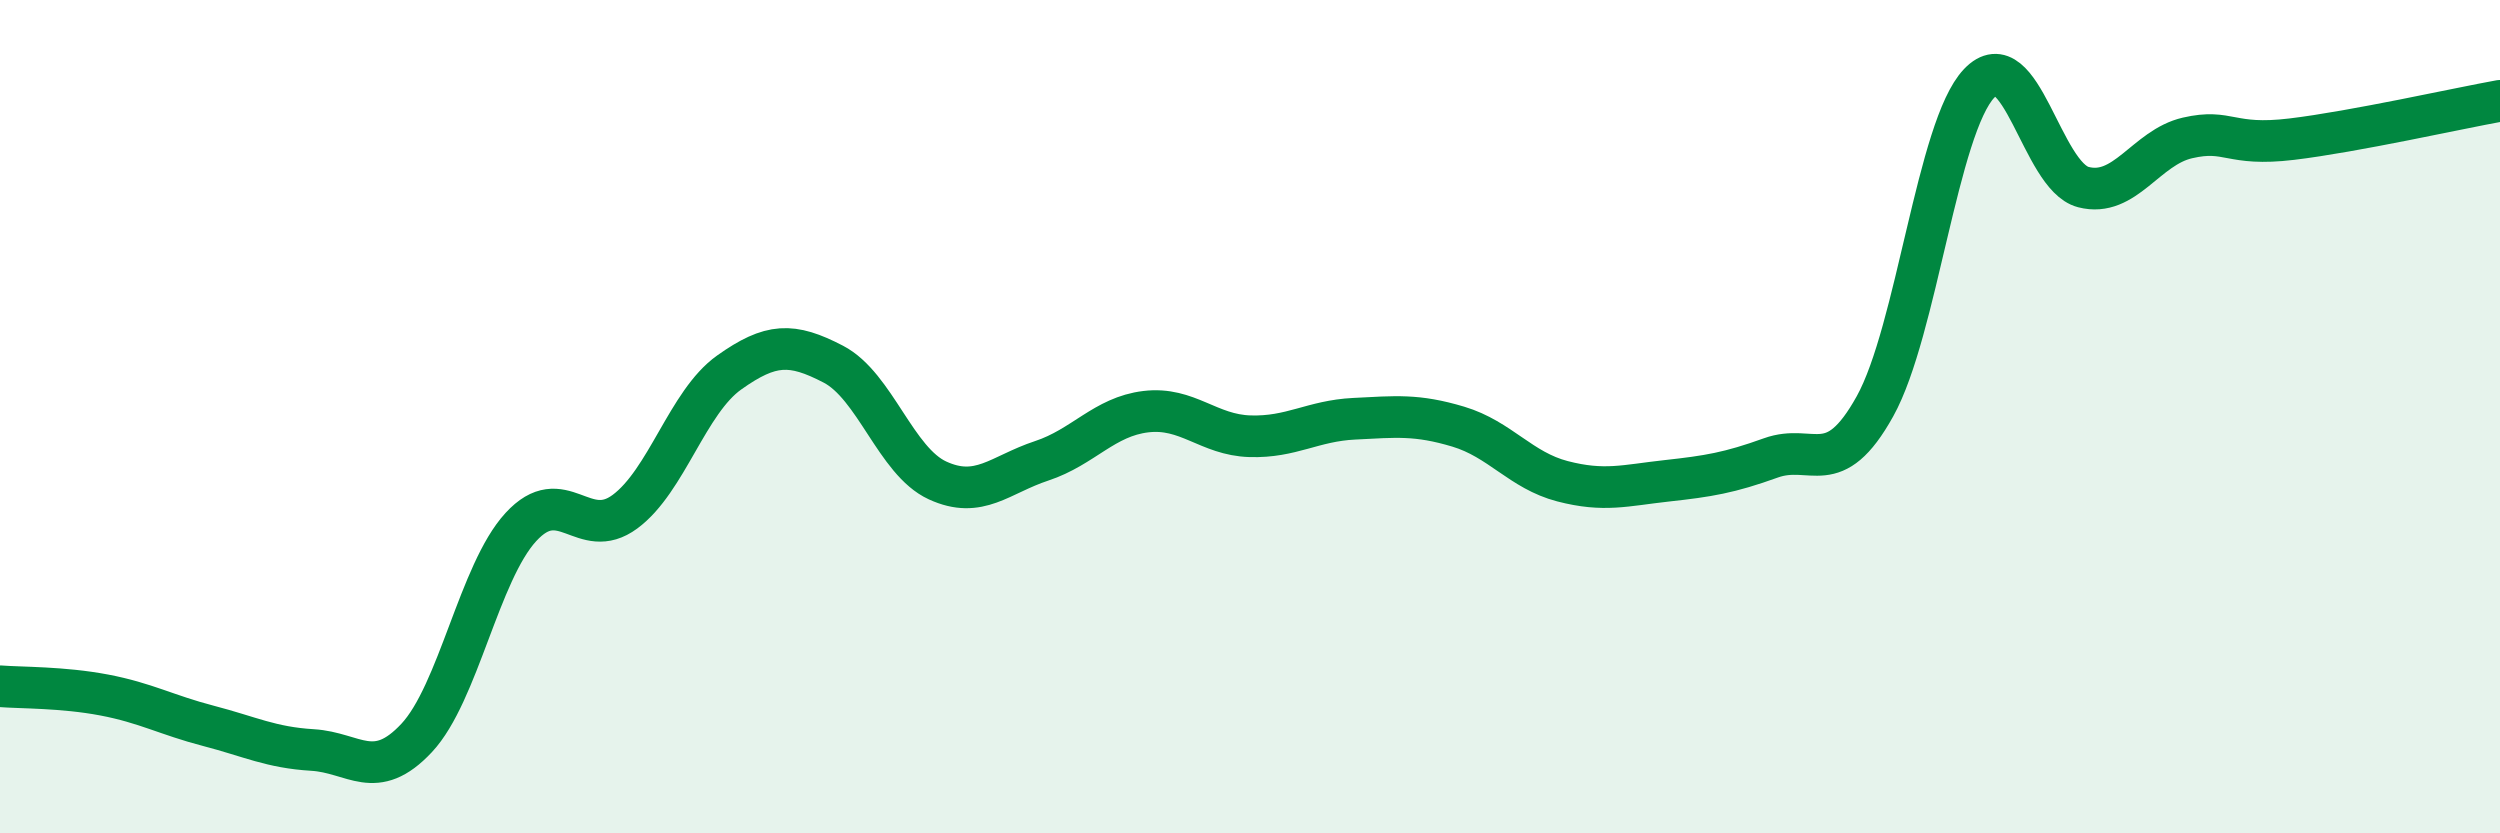
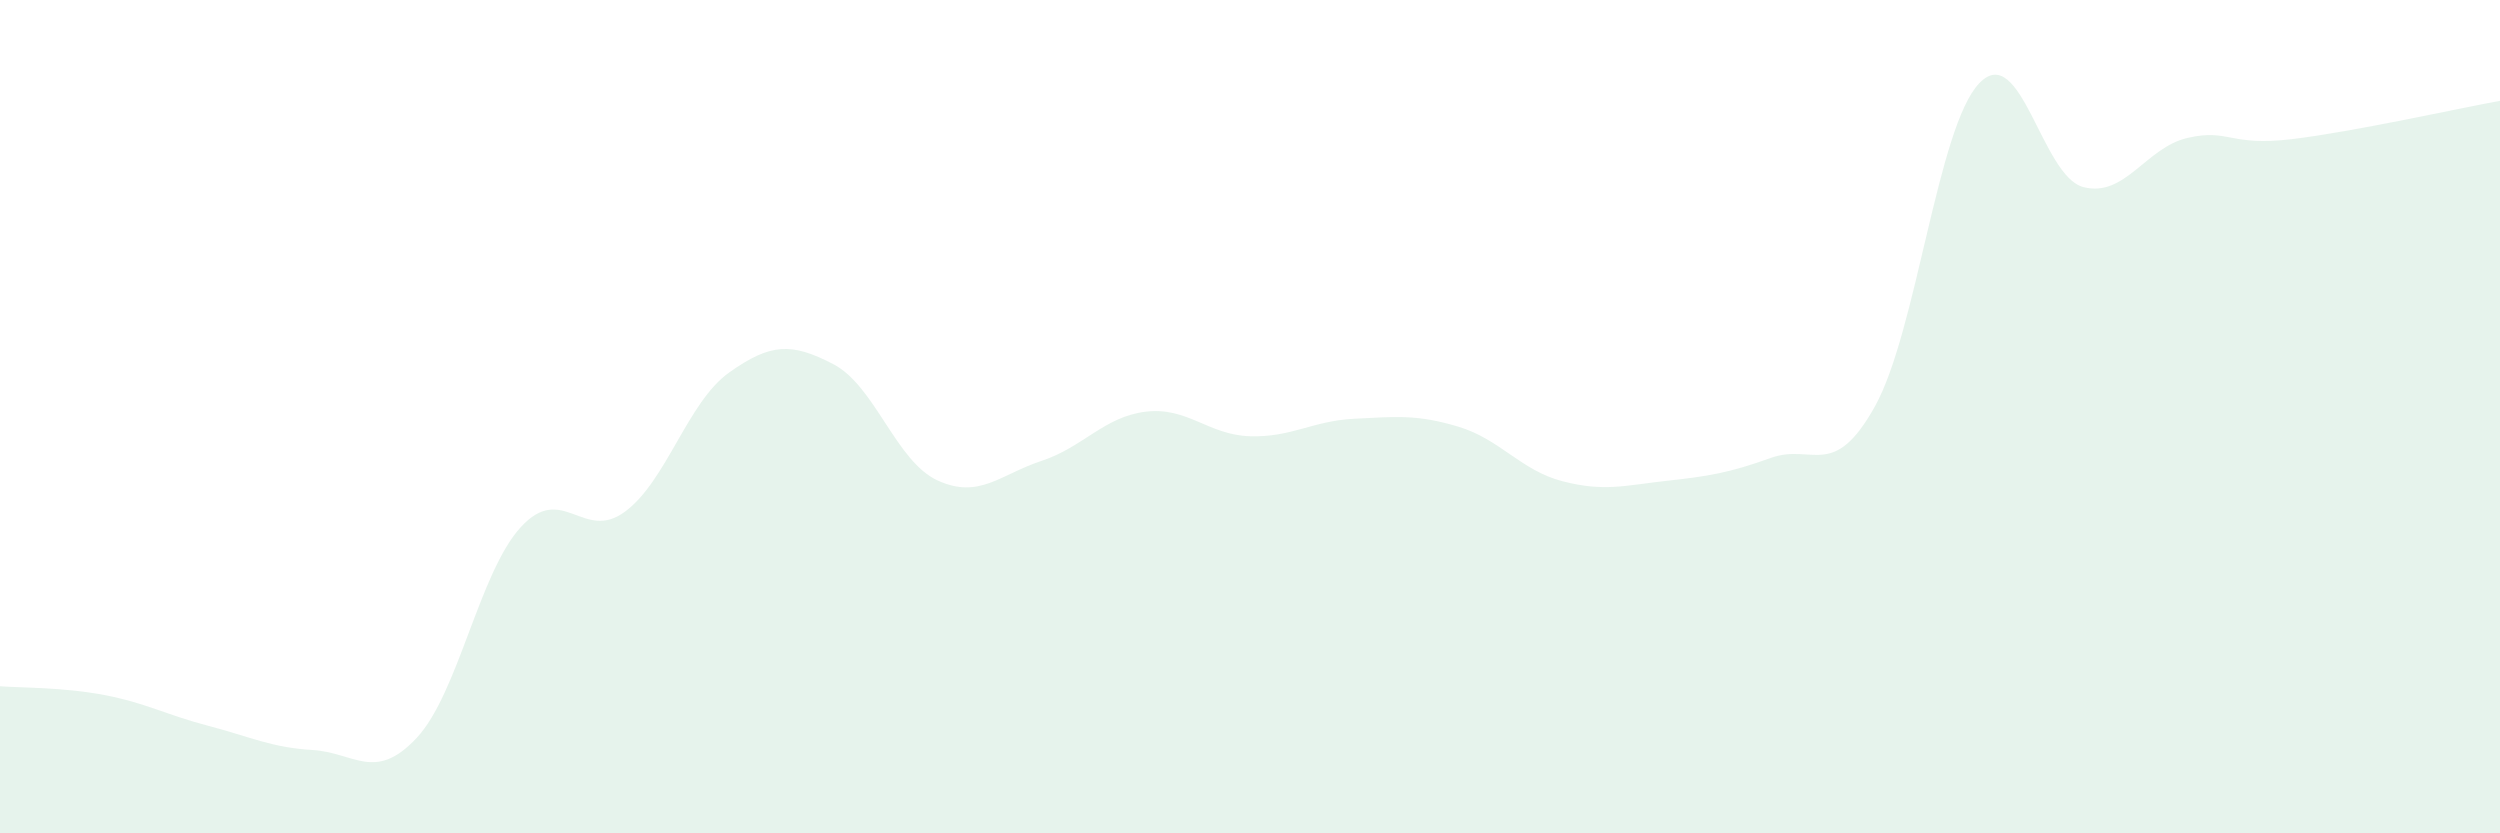
<svg xmlns="http://www.w3.org/2000/svg" width="60" height="20" viewBox="0 0 60 20">
  <path d="M 0,16.47 C 0.5,16.51 1.5,16.49 2.5,16.68 C 3.5,16.87 4,17.16 5,17.42 C 6,17.68 6.5,17.94 7.5,18 C 8.5,18.06 9,18.78 10,17.71 C 11,16.64 11.5,13.74 12.5,12.65 C 13.5,11.56 14,13.02 15,12.28 C 16,11.54 16.5,9.65 17.5,8.94 C 18.5,8.23 19,8.22 20,8.74 C 21,9.26 21.5,11.07 22.5,11.53 C 23.5,11.99 24,11.39 25,11.06 C 26,10.73 26.5,10 27.5,9.88 C 28.5,9.76 29,10.44 30,10.47 C 31,10.5 31.5,10.1 32.5,10.05 C 33.5,10 34,9.94 35,10.24 C 36,10.54 36.5,11.29 37.5,11.55 C 38.5,11.81 39,11.65 40,11.54 C 41,11.43 41.5,11.35 42.5,10.99 C 43.5,10.63 44,11.55 45,9.75 C 46,7.95 46.5,3.05 47.5,2 C 48.5,0.95 49,4.23 50,4.49 C 51,4.75 51.5,3.54 52.5,3.31 C 53.5,3.08 53.5,3.52 55,3.34 C 56.5,3.16 59,2.6 60,2.42L60 20L0 20Z" fill="#008740" opacity="0.1" stroke-linecap="round" stroke-linejoin="round" />
-   <path d="M 0,16.47 C 0.5,16.51 1.5,16.49 2.5,16.68 C 3.5,16.87 4,17.16 5,17.42 C 6,17.68 6.5,17.94 7.5,18 C 8.5,18.06 9,18.78 10,17.71 C 11,16.64 11.5,13.74 12.5,12.65 C 13.5,11.56 14,13.02 15,12.28 C 16,11.54 16.5,9.65 17.5,8.94 C 18.5,8.23 19,8.22 20,8.74 C 21,9.26 21.5,11.07 22.5,11.53 C 23.5,11.99 24,11.39 25,11.06 C 26,10.73 26.5,10 27.5,9.88 C 28.5,9.76 29,10.44 30,10.47 C 31,10.5 31.5,10.1 32.5,10.05 C 33.5,10 34,9.94 35,10.24 C 36,10.54 36.5,11.29 37.5,11.55 C 38.5,11.81 39,11.65 40,11.54 C 41,11.43 41.5,11.35 42.5,10.99 C 43.5,10.63 44,11.55 45,9.75 C 46,7.95 46.5,3.05 47.5,2 C 48.5,0.95 49,4.23 50,4.49 C 51,4.75 51.5,3.54 52.5,3.31 C 53.5,3.08 53.5,3.52 55,3.34 C 56.5,3.16 59,2.6 60,2.42" stroke="#008740" stroke-width="1" fill="none" stroke-linecap="round" stroke-linejoin="round" />
</svg>